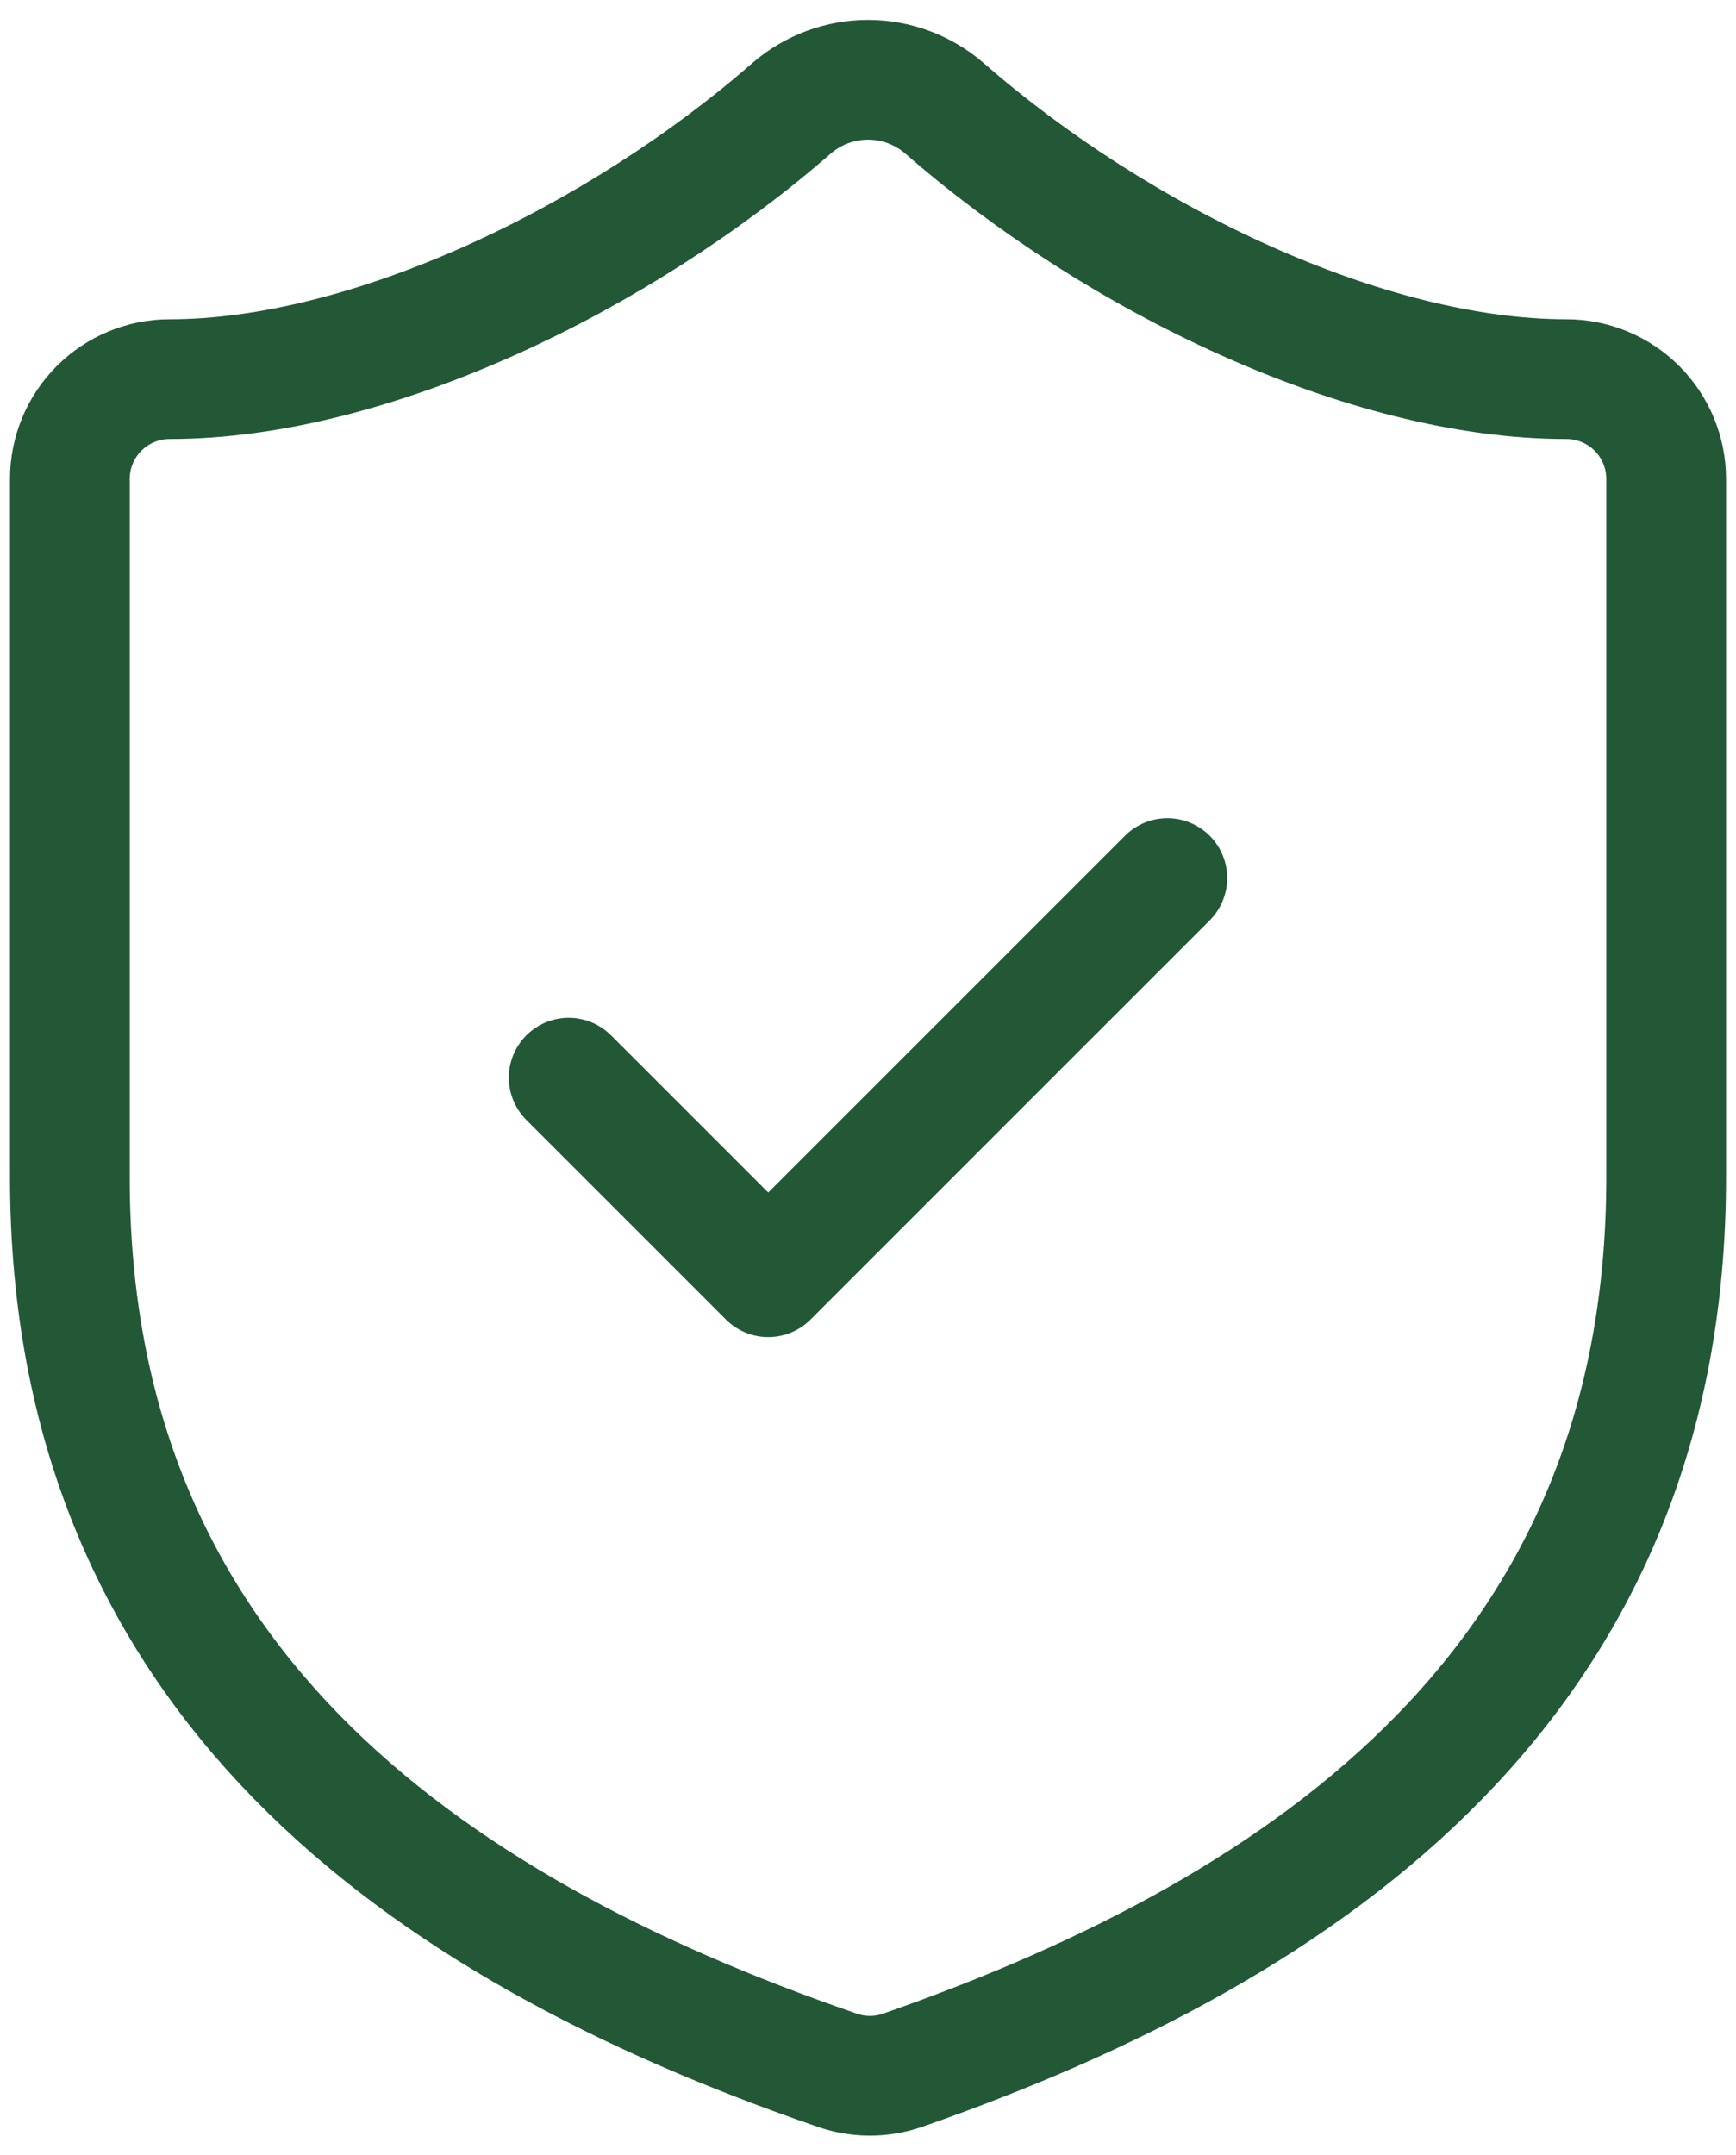
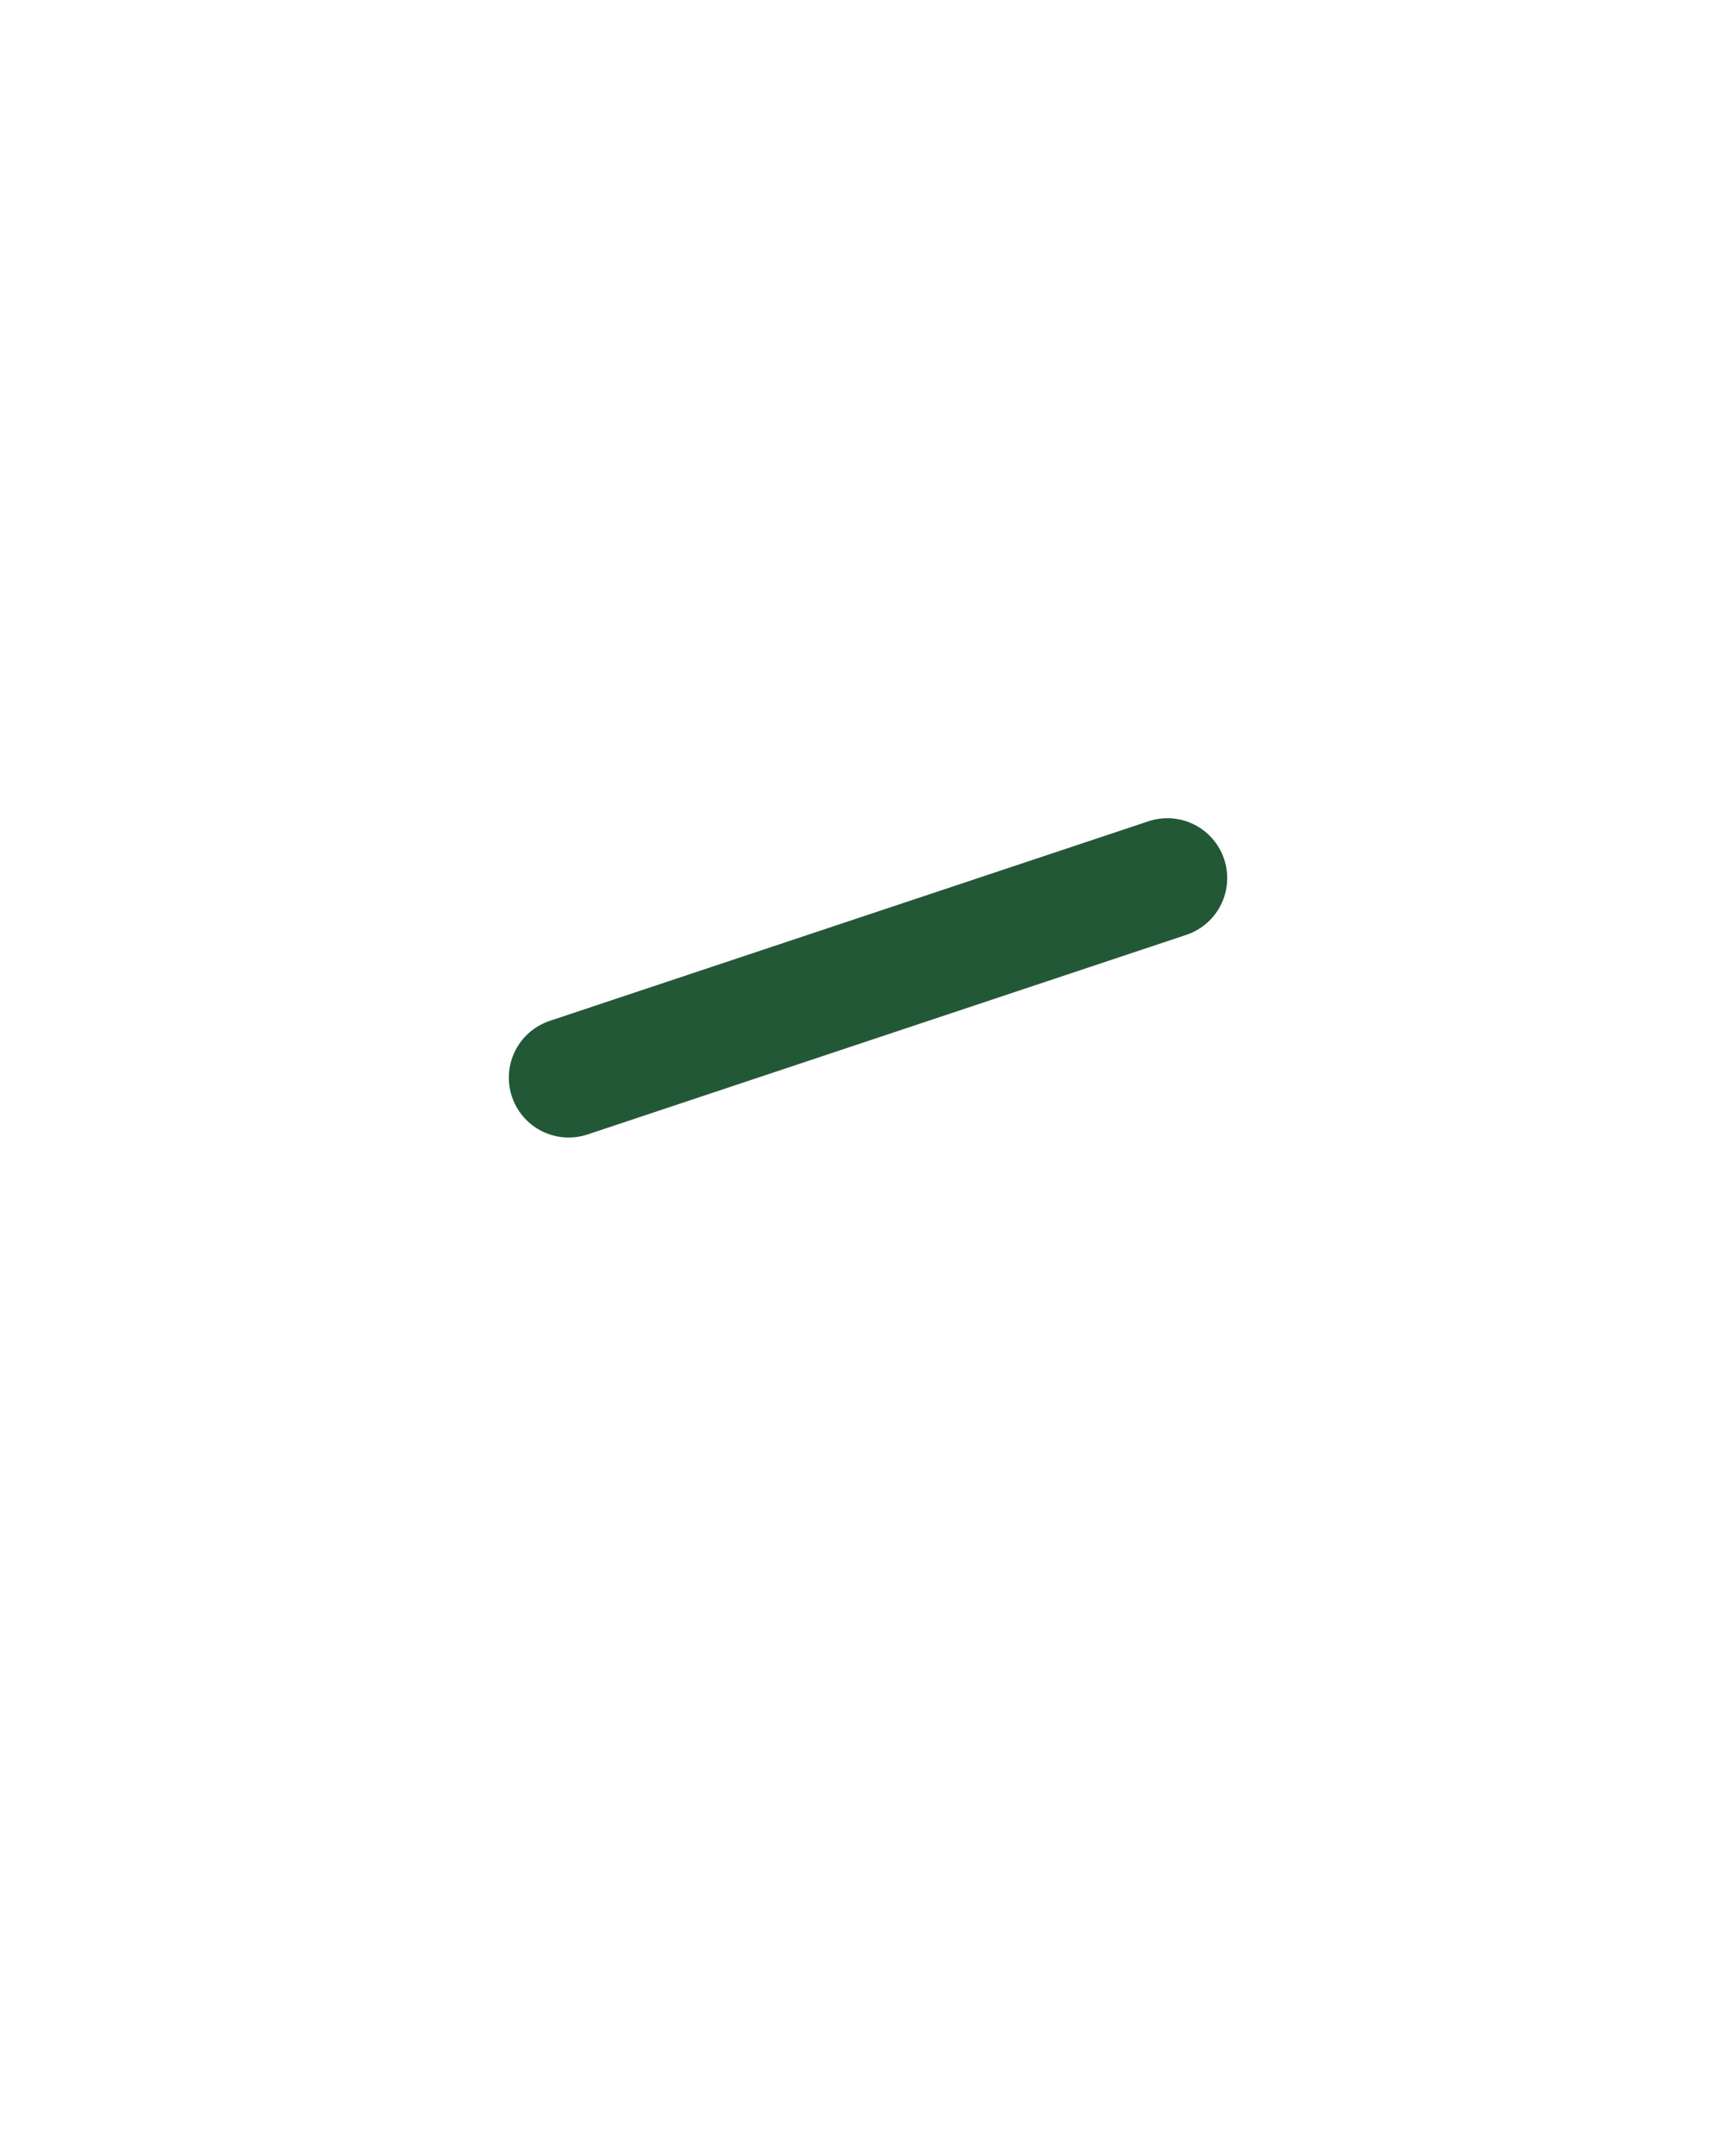
<svg xmlns="http://www.w3.org/2000/svg" fill="none" viewBox="0 0 58 72" height="72" width="58">
-   <path stroke-linejoin="round" stroke-linecap="round" stroke-width="4" stroke="#225836" d="M55.667 39.333C55.667 56 44.001 64.333 30.134 69.166C29.408 69.413 28.619 69.401 27.901 69.133C14.001 64.333 2.334 56 2.334 39.333V16C2.334 15.116 2.685 14.268 3.31 13.643C3.935 13.018 4.783 12.666 5.667 12.666C12.334 12.666 20.667 8.667 26.467 3.6C27.174 2.997 28.072 2.665 29.001 2.665C29.93 2.665 30.828 2.997 31.534 3.6C37.367 8.7 45.667 12.666 52.334 12.666C53.218 12.666 54.066 13.018 54.691 13.643C55.316 14.268 55.667 15.116 55.667 16V39.333Z" />
-   <path stroke-linejoin="round" stroke-linecap="round" stroke-width="4" stroke="#225836" d="M19 36L25.667 42.666L39.001 29.333" />
+   <path stroke-linejoin="round" stroke-linecap="round" stroke-width="4" stroke="#225836" d="M19 36L39.001 29.333" />
</svg>